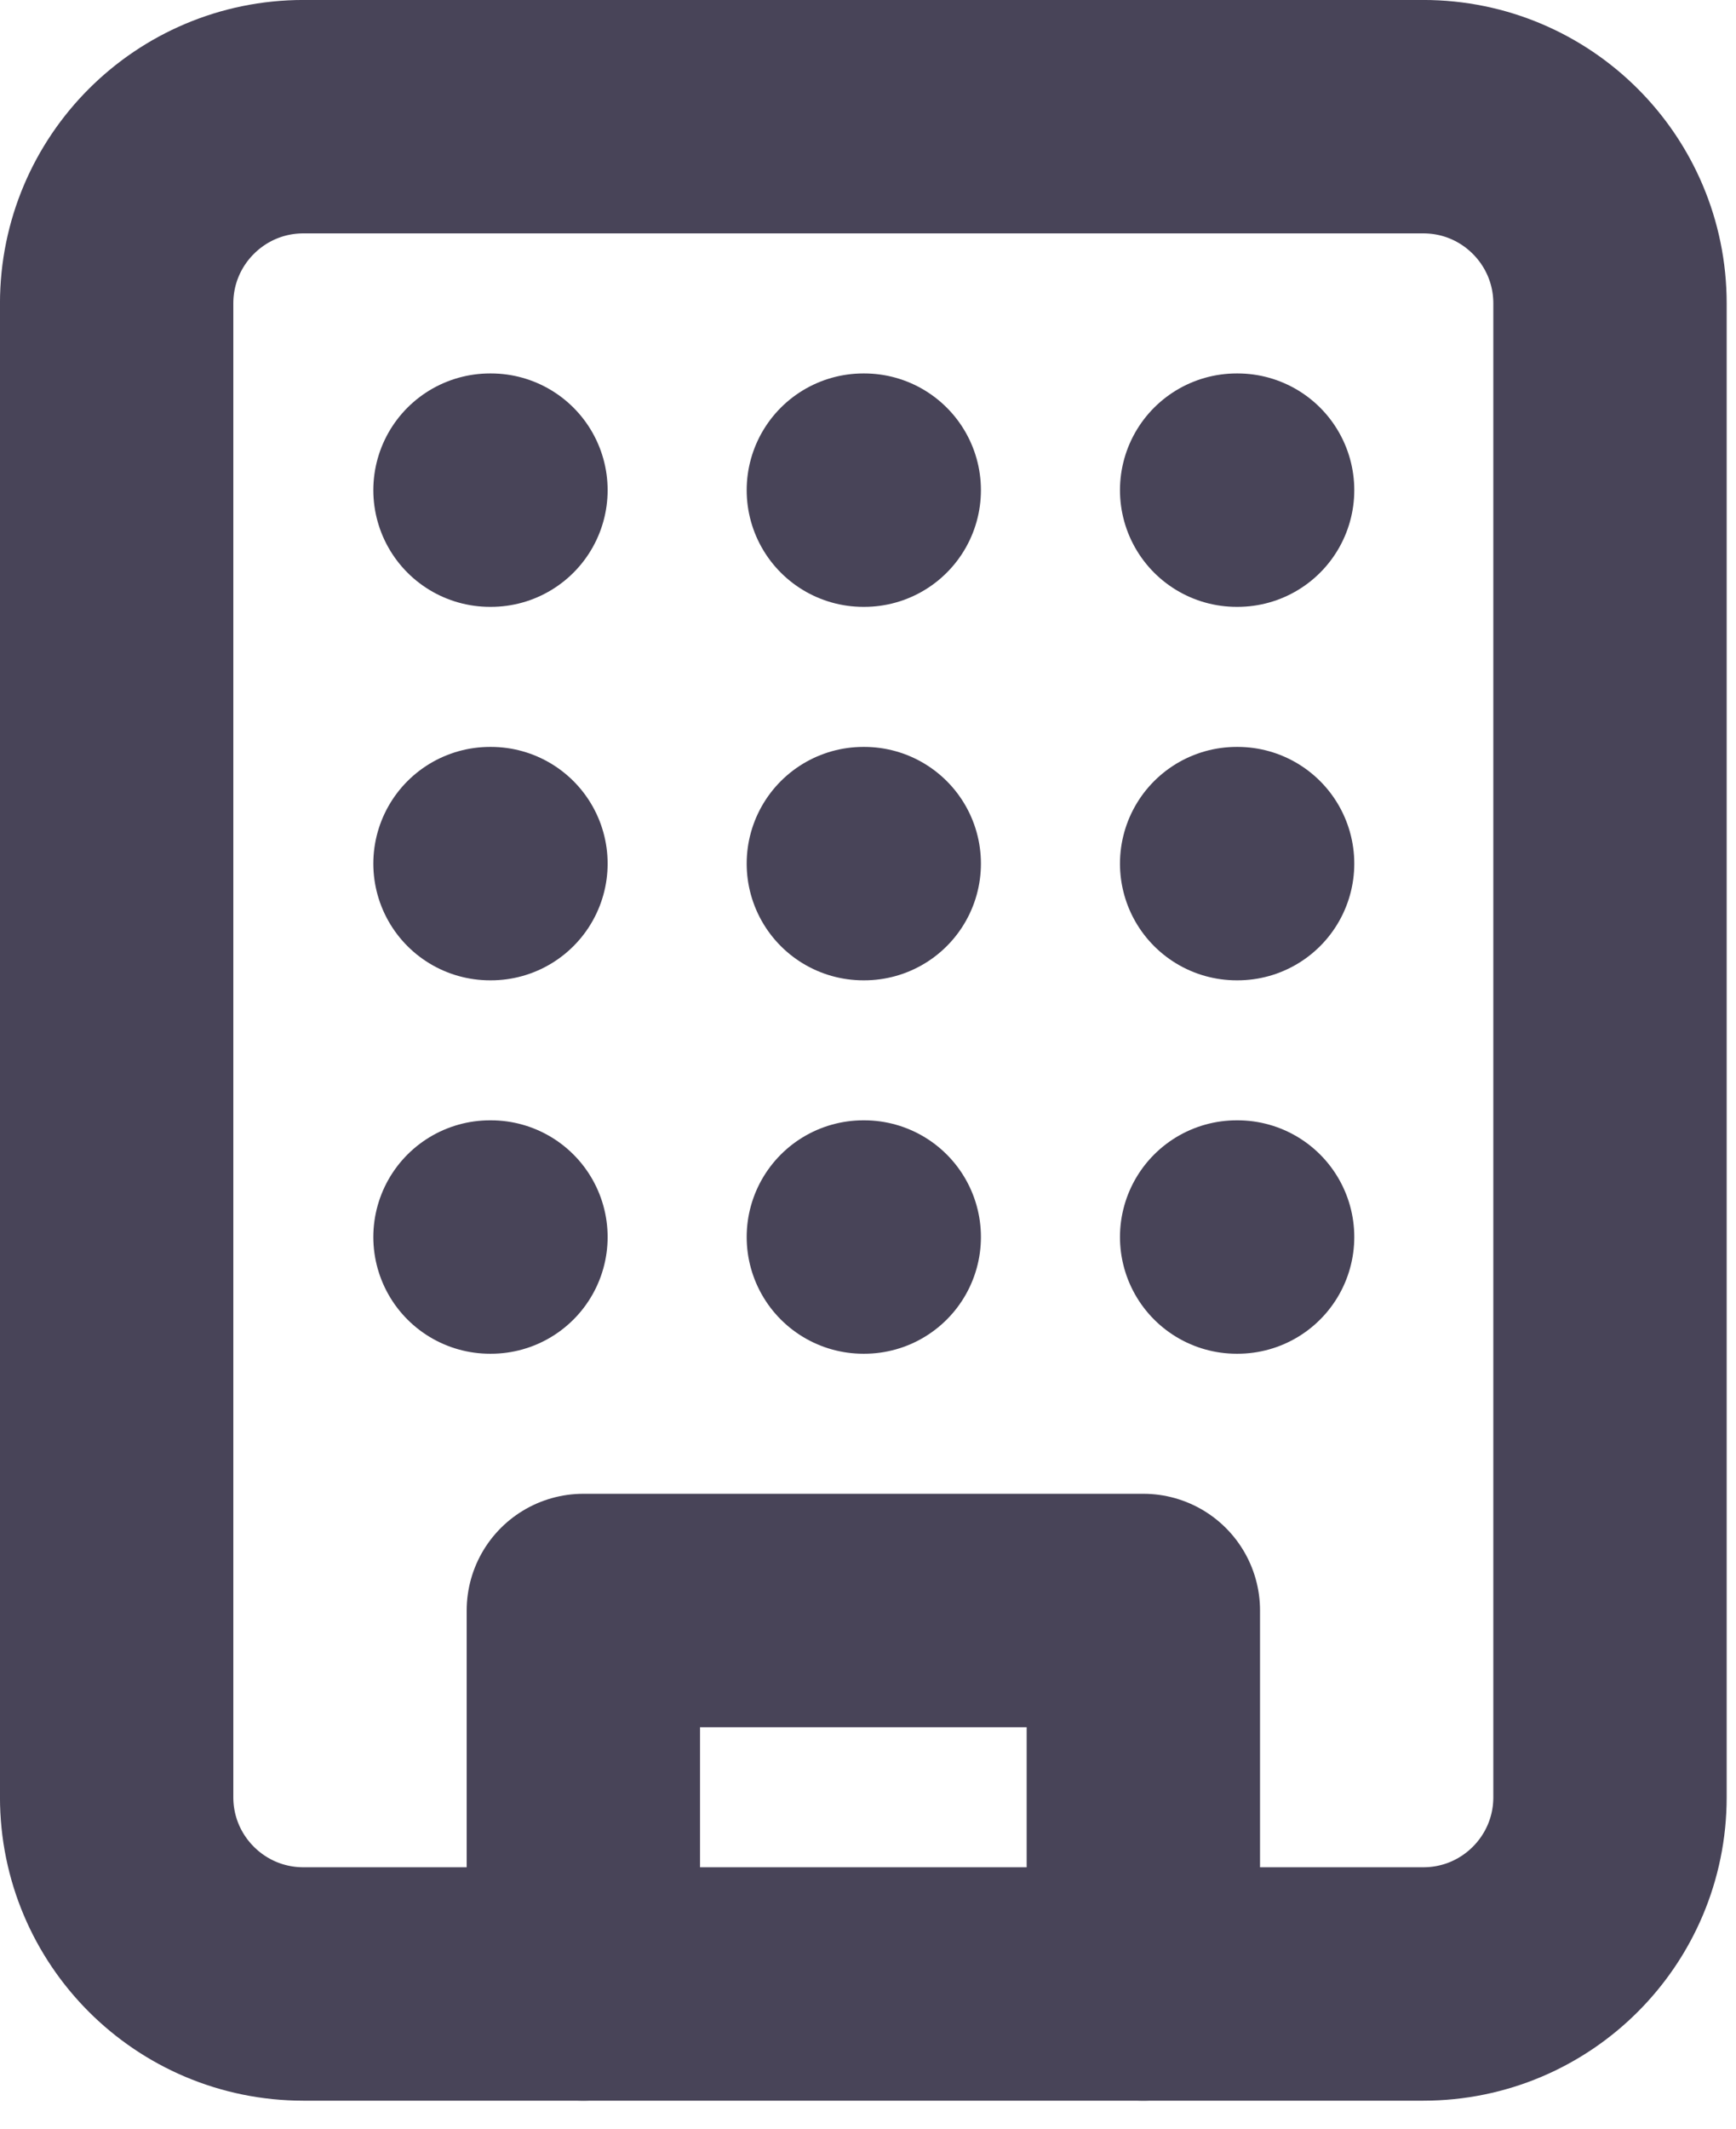
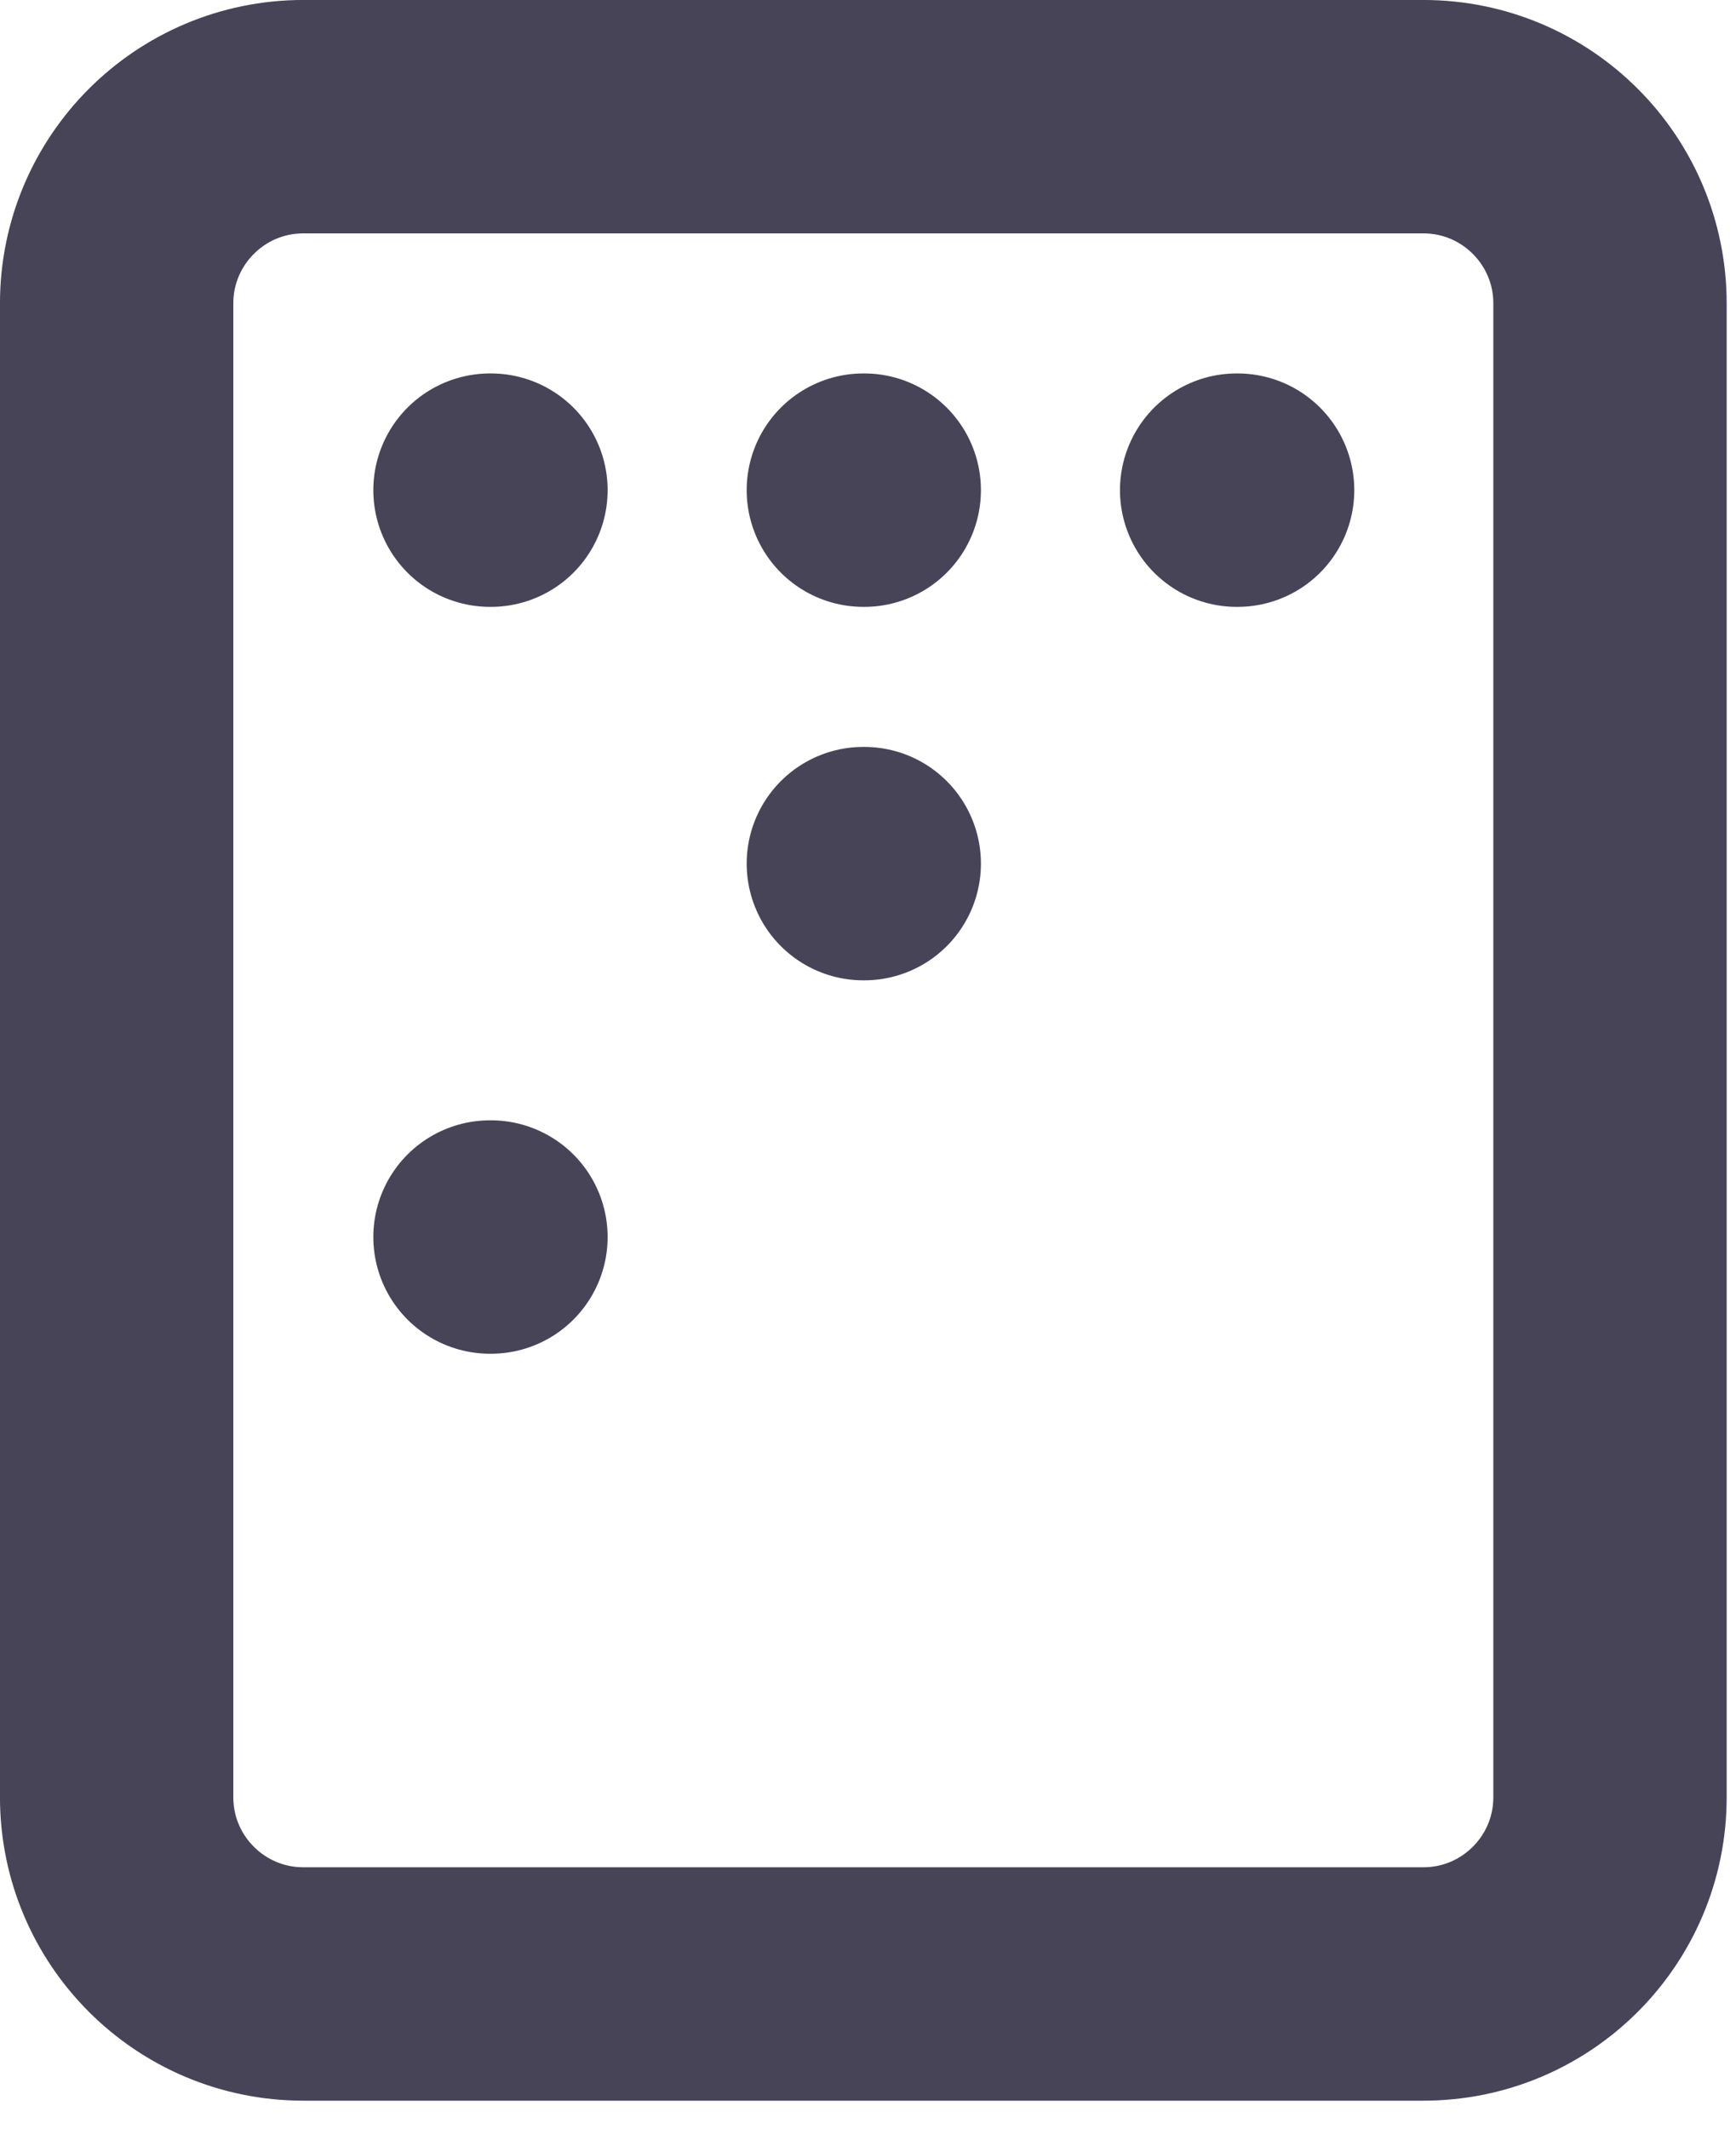
<svg xmlns="http://www.w3.org/2000/svg" width="31" height="38" viewBox="0 0 31 38" fill="none">
  <path d="M25.417 2.083H5.417C3.576 2.083 2.083 3.576 2.083 5.417V32.083C2.083 33.924 3.576 35.417 5.417 35.417H25.417C27.258 35.417 28.75 33.924 28.75 32.083V5.417C28.75 3.576 27.258 2.083 25.417 2.083Z" stroke="#484458" stroke-width="4.167" stroke-linecap="round" stroke-linejoin="round" />
-   <path d="M10.417 35.417V28.75H20.417V35.417" stroke="#484458" stroke-width="4.167" stroke-linecap="round" stroke-linejoin="round" />
  <path d="M8.75 8.75H8.767" stroke="#484458" stroke-width="4.167" stroke-linecap="round" stroke-linejoin="round" />
  <path d="M22.083 8.75H22.1" stroke="#484458" stroke-width="4.167" stroke-linecap="round" stroke-linejoin="round" />
  <path d="M15.417 8.75H15.433" stroke="#484458" stroke-width="4.167" stroke-linecap="round" stroke-linejoin="round" />
  <path d="M15.417 15.417H15.433" stroke="#484458" stroke-width="4.167" stroke-linecap="round" stroke-linejoin="round" />
-   <path d="M15.417 22.083H15.433" stroke="#484458" stroke-width="4.167" stroke-linecap="round" stroke-linejoin="round" />
-   <path d="M22.083 15.417H22.1" stroke="#484458" stroke-width="4.167" stroke-linecap="round" stroke-linejoin="round" />
-   <path d="M22.083 22.083H22.1" stroke="#484458" stroke-width="4.167" stroke-linecap="round" stroke-linejoin="round" />
-   <path d="M8.75 15.417H8.767" stroke="#484458" stroke-width="4.167" stroke-linecap="round" stroke-linejoin="round" />
  <path d="M8.75 22.083H8.767" stroke="#484458" stroke-width="4.167" stroke-linecap="round" stroke-linejoin="round" />
</svg>